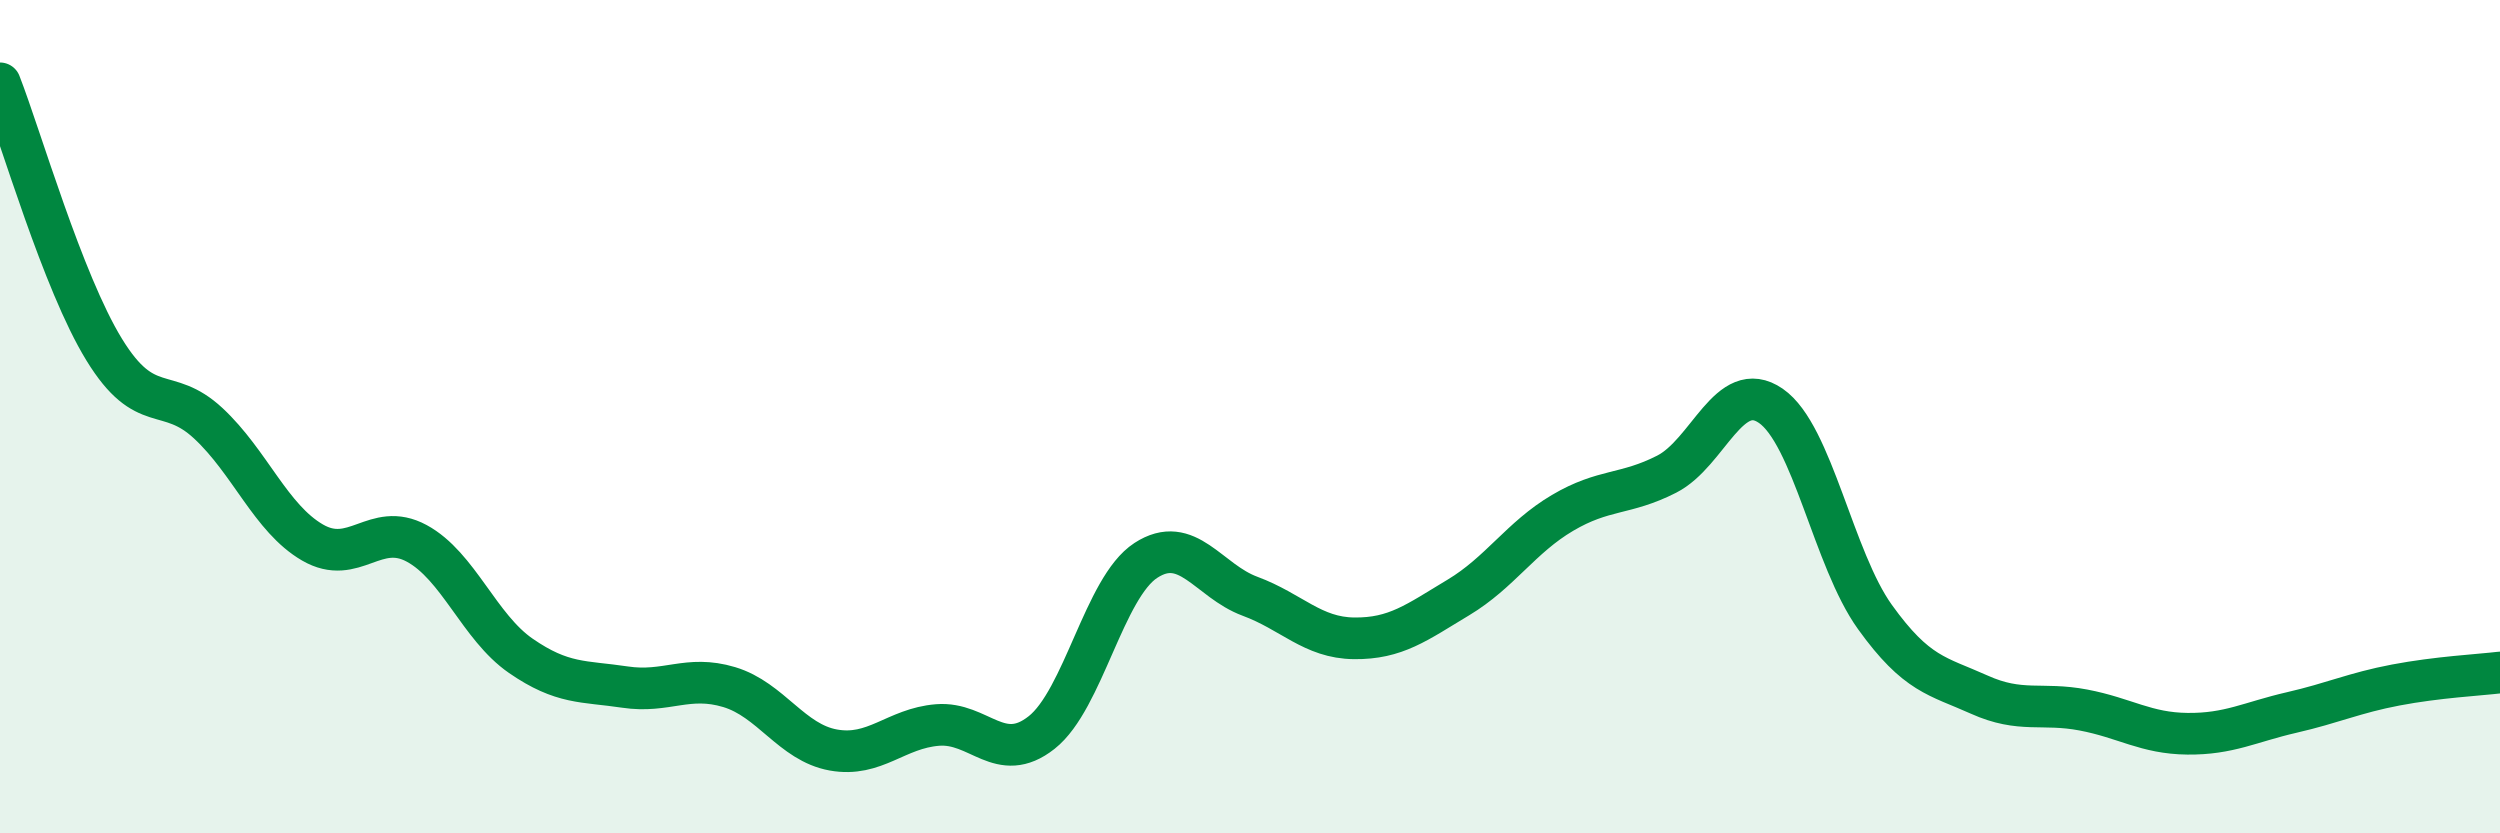
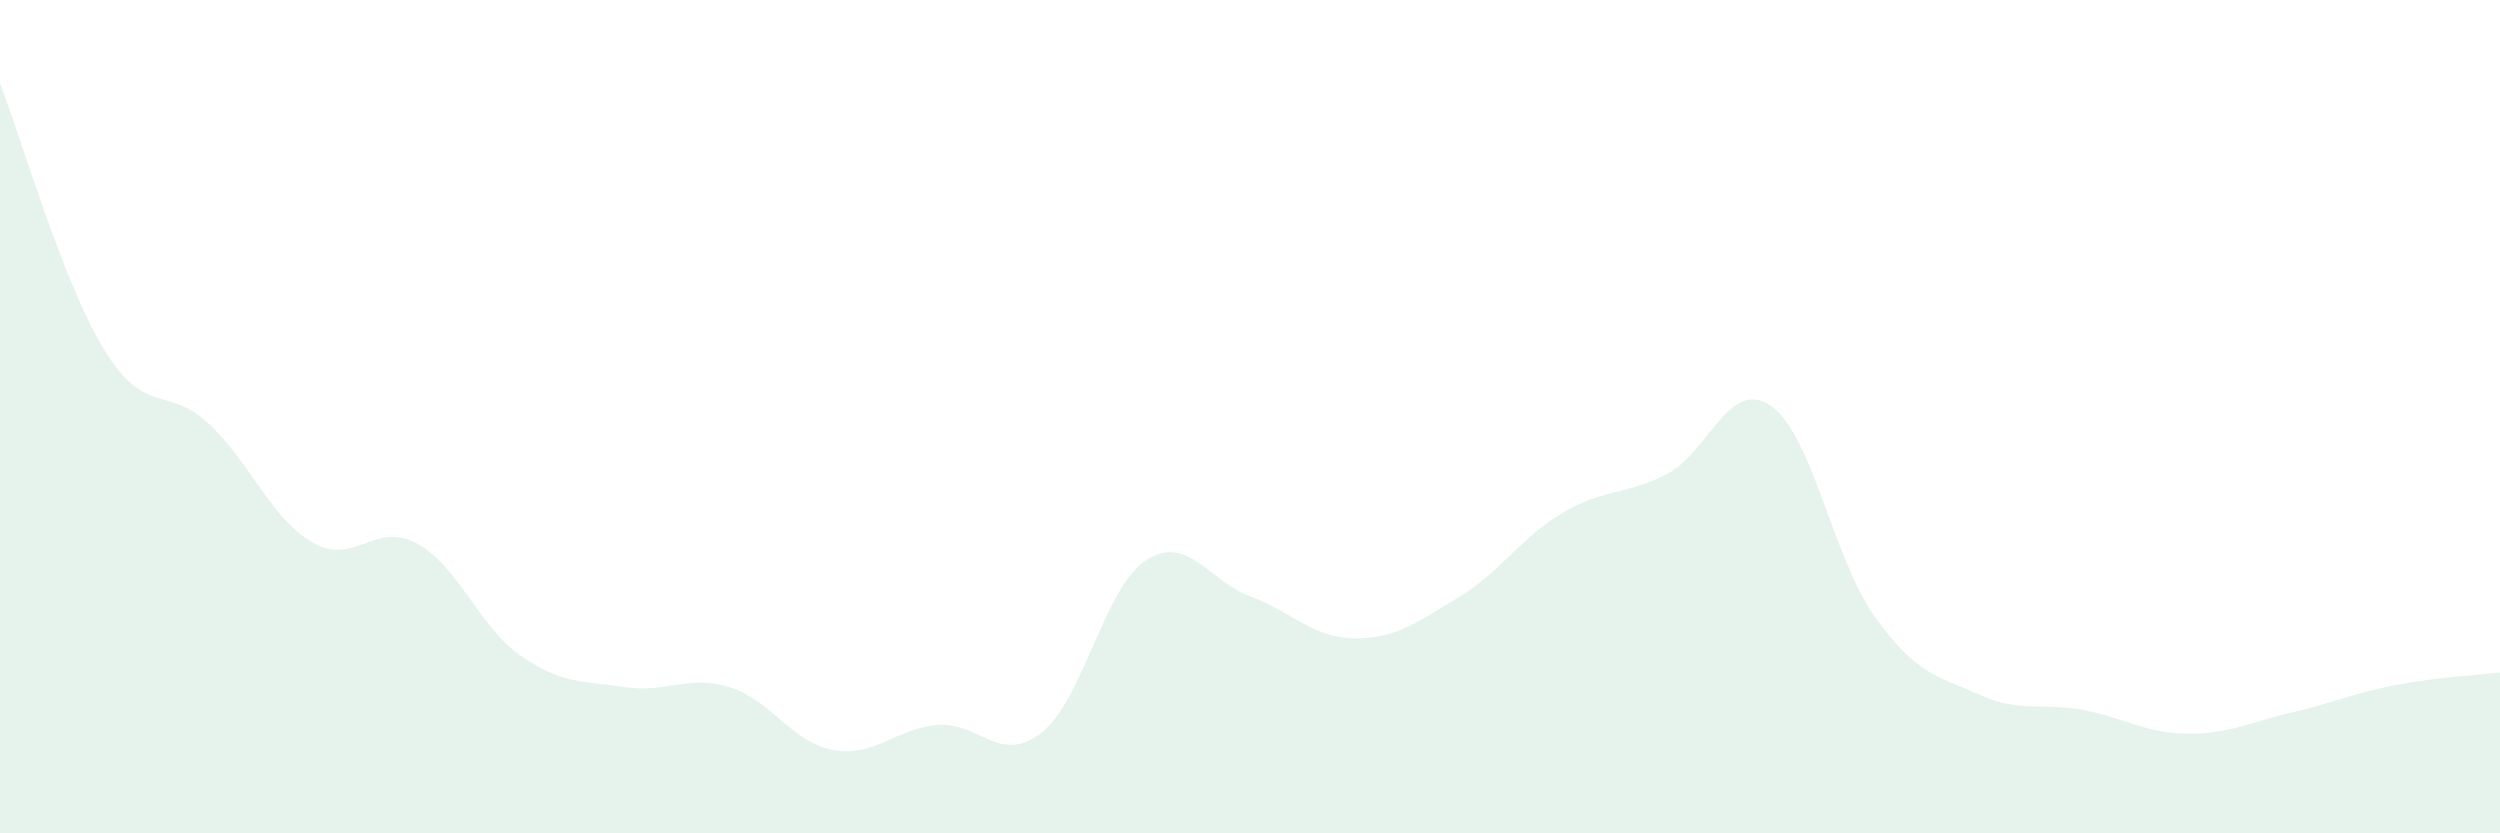
<svg xmlns="http://www.w3.org/2000/svg" width="60" height="20" viewBox="0 0 60 20">
  <path d="M 0,2 C 0.5,3.28 1.5,6.76 2.5,8.39 C 3.5,10.02 4,9.23 5,10.16 C 6,11.09 6.5,12.44 7.5,13.02 C 8.5,13.6 9,12.5 10,13.04 C 11,13.58 11.5,15.05 12.5,15.74 C 13.5,16.43 14,16.34 15,16.49 C 16,16.64 16.5,16.19 17.5,16.49 C 18.5,16.79 19,17.82 20,18 C 21,18.18 21.5,17.48 22.5,17.4 C 23.5,17.32 24,18.37 25,17.58 C 26,16.79 26.5,14.1 27.5,13.45 C 28.5,12.8 29,13.94 30,14.31 C 31,14.68 31.5,15.31 32.5,15.32 C 33.5,15.33 34,14.94 35,14.34 C 36,13.74 36.5,12.9 37.5,12.31 C 38.5,11.72 39,11.89 40,11.38 C 41,10.87 41.5,9.05 42.5,9.74 C 43.5,10.43 44,13.42 45,14.81 C 46,16.2 46.5,16.22 47.5,16.67 C 48.5,17.12 49,16.85 50,17.04 C 51,17.23 51.5,17.6 52.5,17.61 C 53.5,17.62 54,17.33 55,17.1 C 56,16.87 56.5,16.63 57.5,16.44 C 58.5,16.25 59.5,16.2 60,16.14L60 20L0 20Z" fill="#008740" opacity="0.1" stroke-linecap="round" stroke-linejoin="round" />
-   <path d="M 0,2 C 0.5,3.28 1.5,6.76 2.5,8.39 C 3.5,10.02 4,9.23 5,10.16 C 6,11.09 6.5,12.44 7.5,13.02 C 8.5,13.6 9,12.5 10,13.04 C 11,13.58 11.5,15.05 12.5,15.74 C 13.5,16.43 14,16.34 15,16.49 C 16,16.64 16.5,16.19 17.5,16.49 C 18.5,16.79 19,17.82 20,18 C 21,18.18 21.5,17.48 22.5,17.4 C 23.5,17.32 24,18.37 25,17.58 C 26,16.79 26.5,14.1 27.5,13.45 C 28.5,12.8 29,13.94 30,14.31 C 31,14.68 31.5,15.31 32.5,15.32 C 33.5,15.33 34,14.94 35,14.34 C 36,13.74 36.5,12.9 37.5,12.31 C 38.5,11.72 39,11.89 40,11.38 C 41,10.87 41.5,9.05 42.5,9.74 C 43.5,10.43 44,13.42 45,14.81 C 46,16.2 46.5,16.22 47.5,16.67 C 48.5,17.12 49,16.85 50,17.04 C 51,17.23 51.5,17.6 52.5,17.61 C 53.5,17.62 54,17.33 55,17.1 C 56,16.87 56.5,16.63 57.5,16.44 C 58.5,16.25 59.5,16.2 60,16.14" stroke="#008740" stroke-width="1" fill="none" stroke-linecap="round" stroke-linejoin="round" />
</svg>